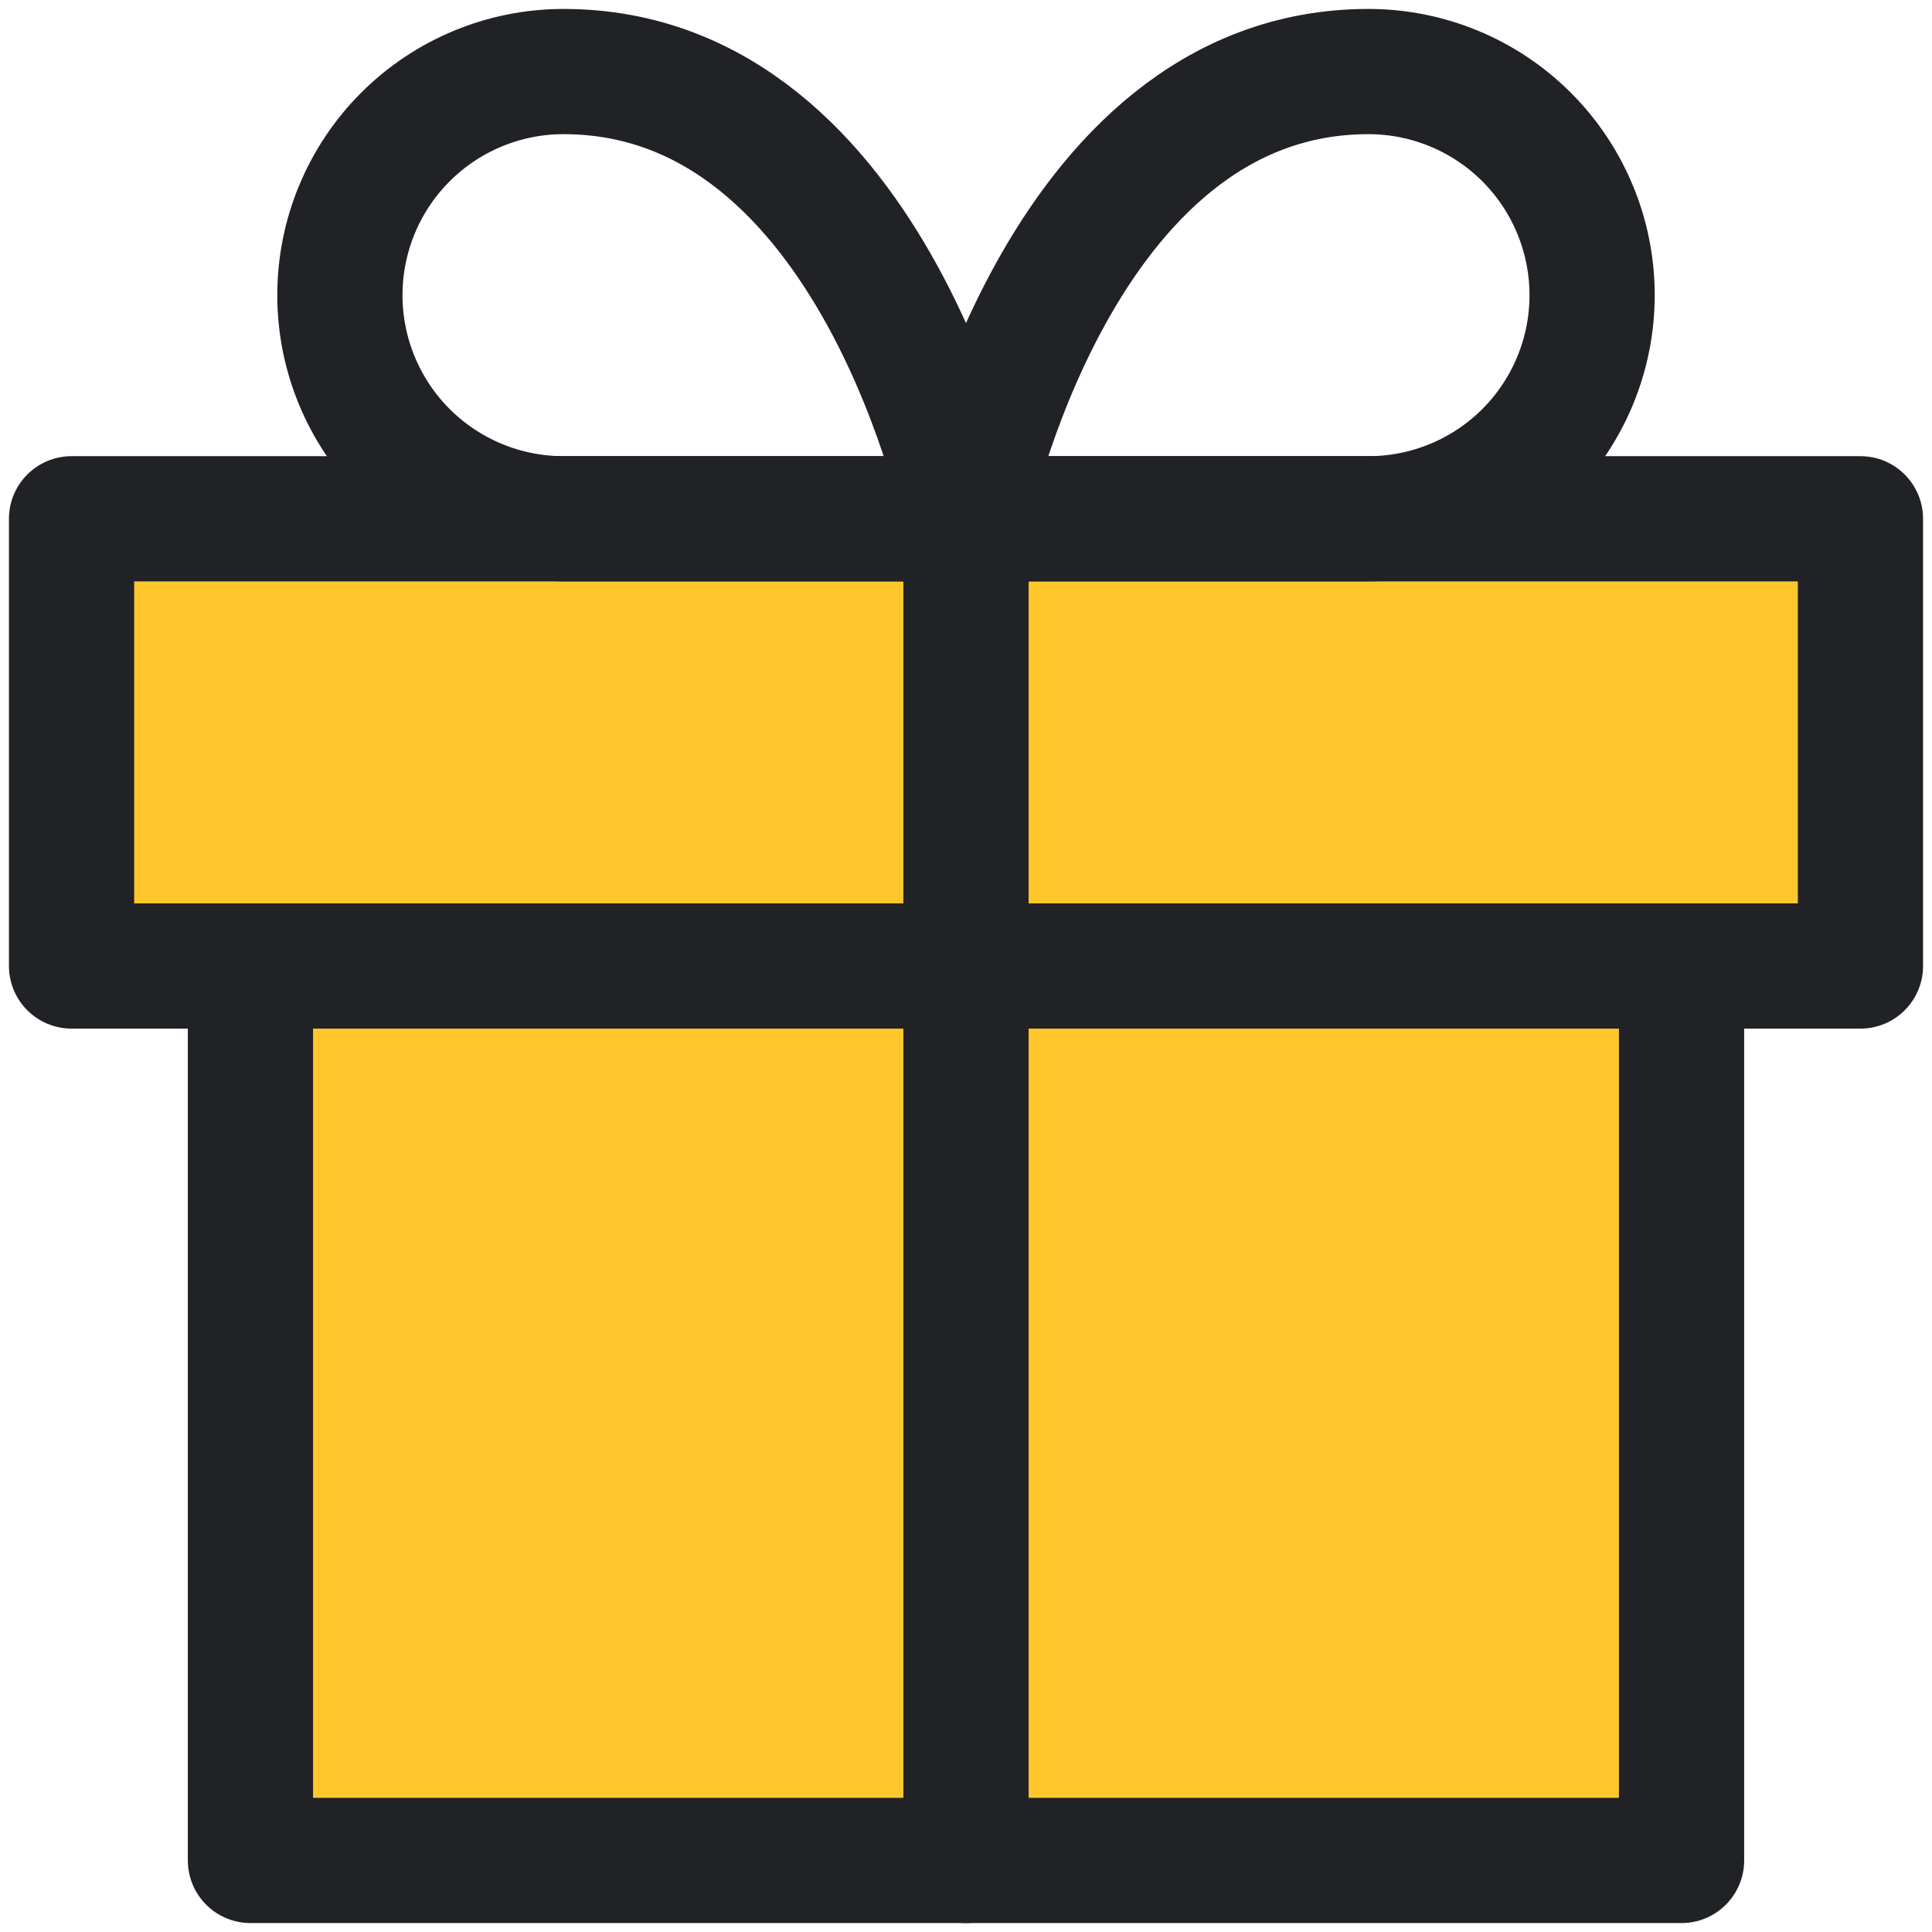
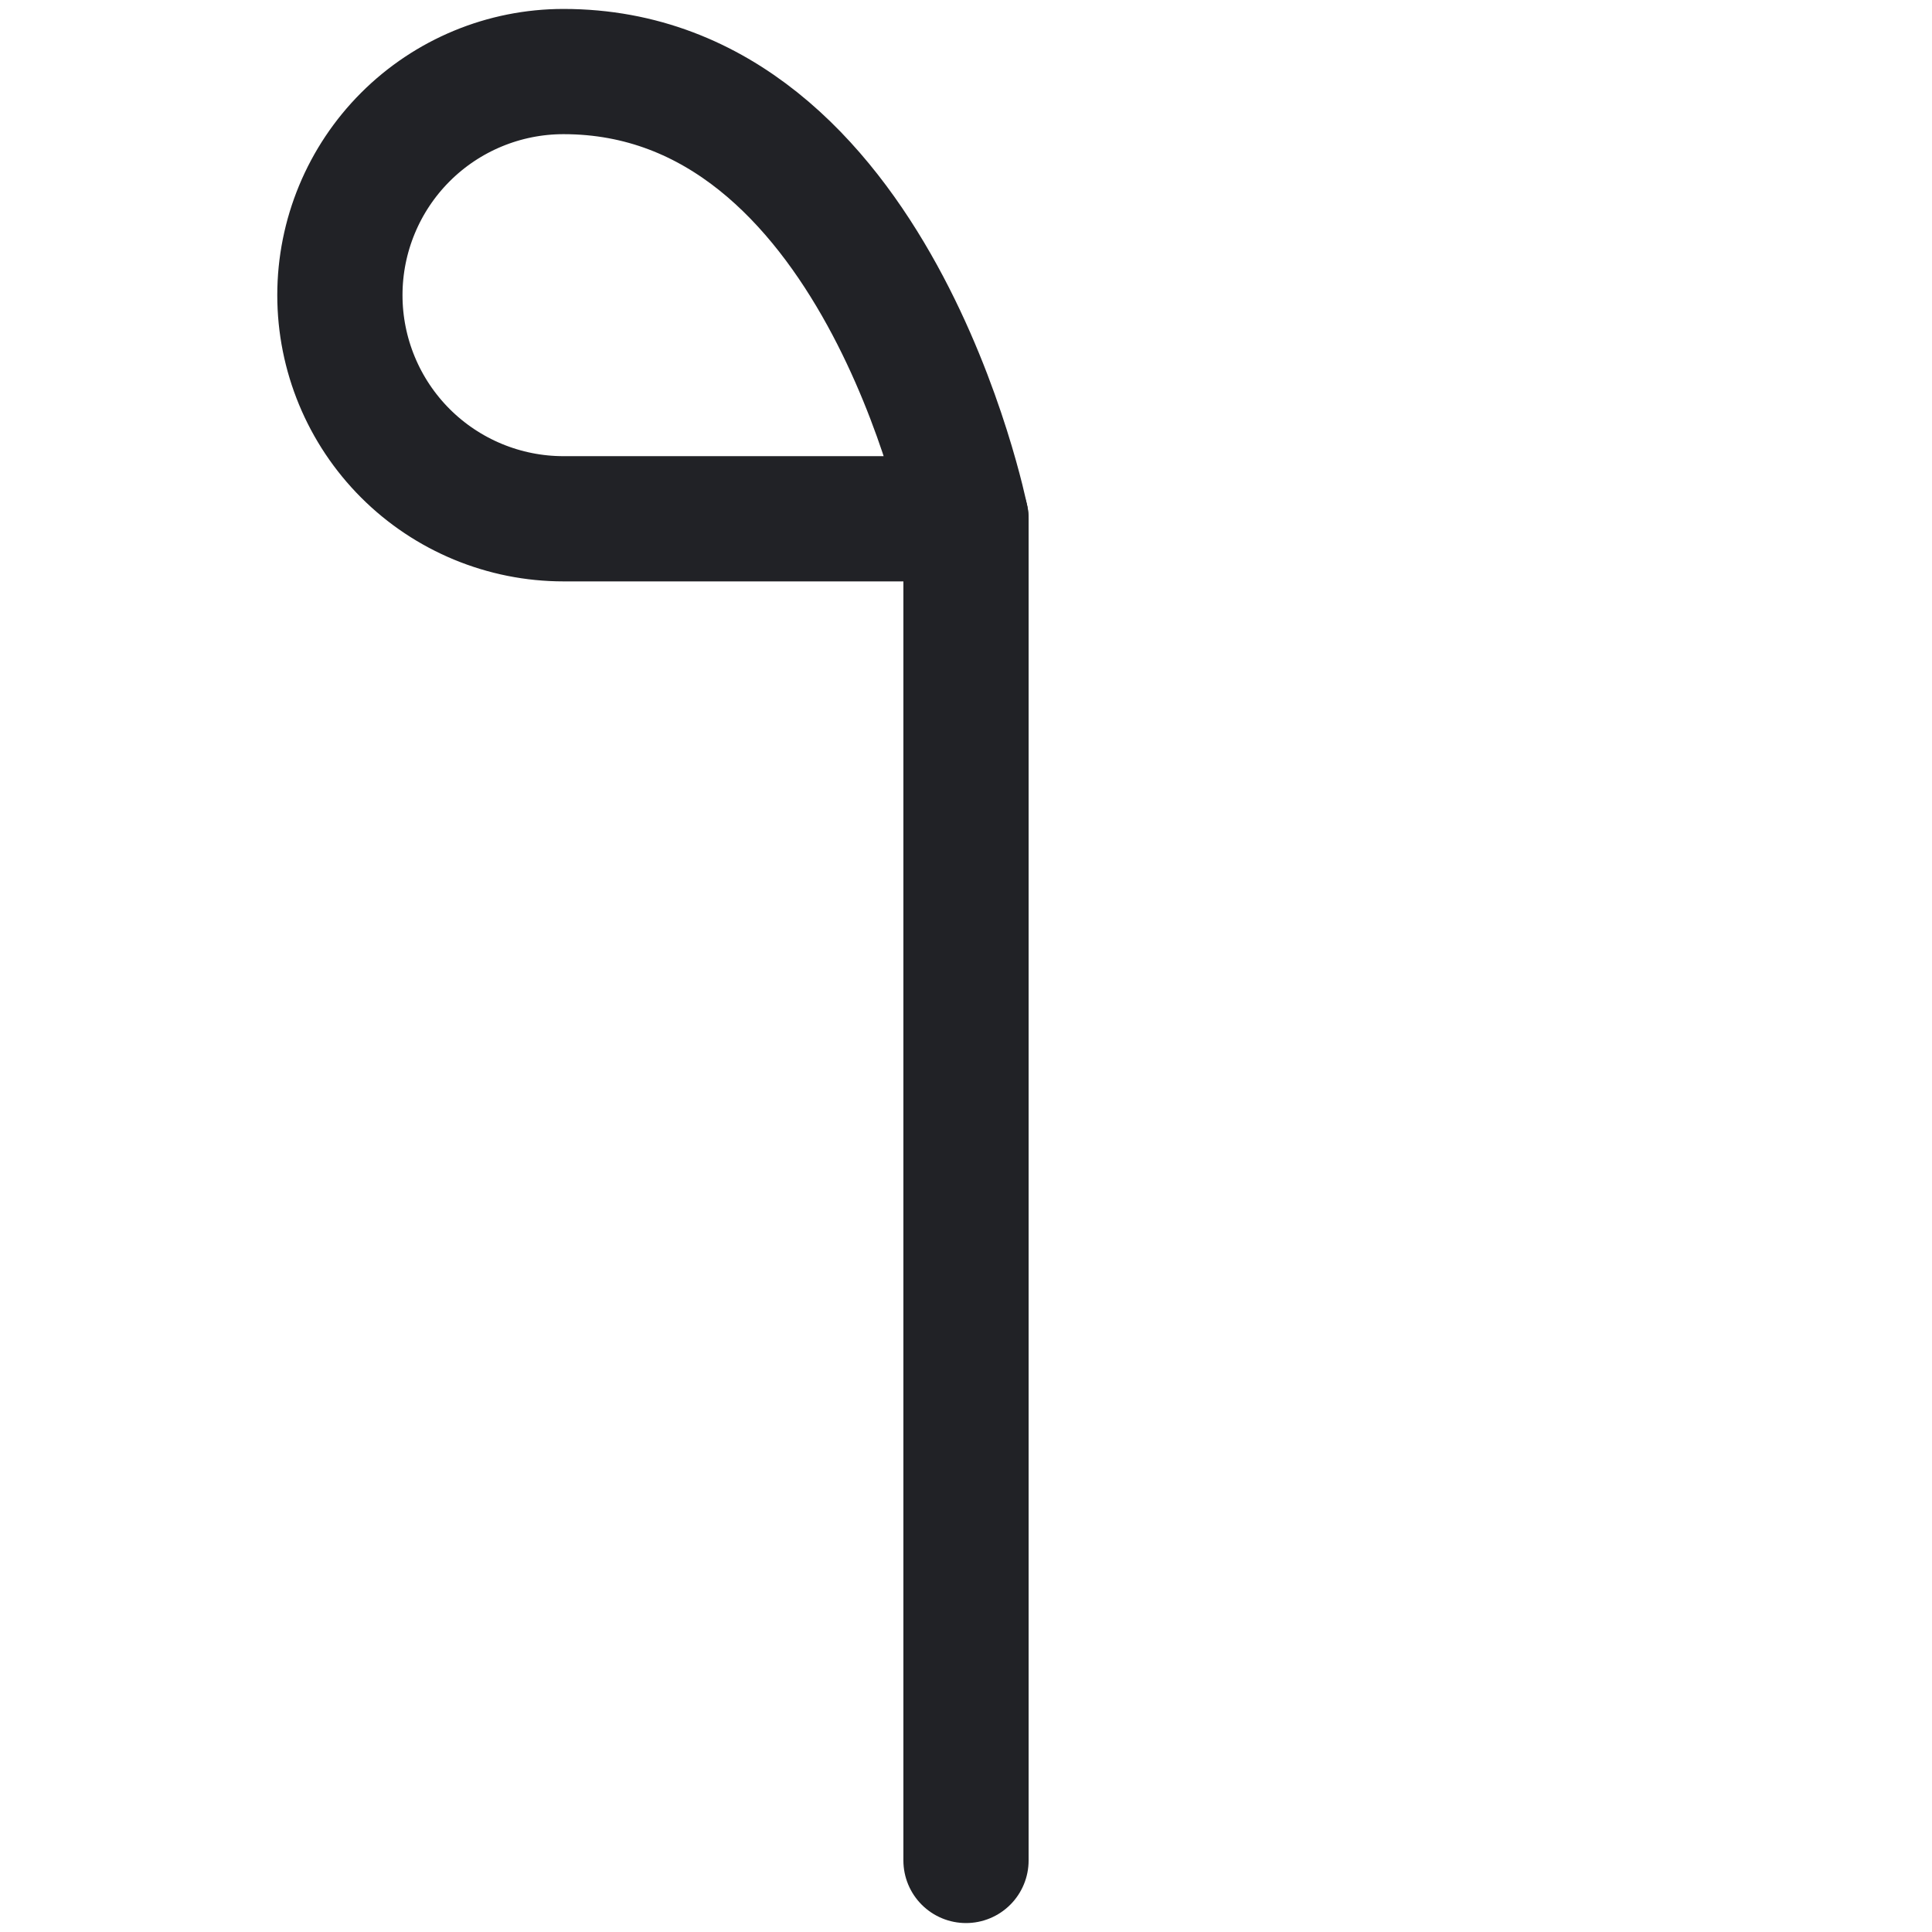
<svg xmlns="http://www.w3.org/2000/svg" width="108" height="108" viewBox="0 0 108 108" fill="none">
-   <path d="M94 54V104H14V54" fill="#FFC72C" />
-   <path d="M94 54V104H14V54" stroke="#212226" stroke-width="7" stroke-linecap="round" stroke-linejoin="round" />
-   <path d="M104 29H4V54H104V29Z" fill="#FFC72C" stroke="#212226" stroke-width="7" stroke-linecap="round" stroke-linejoin="round" />
  <path d="M54 104V29" stroke="#212226" stroke-width="7" stroke-linecap="round" stroke-linejoin="round" />
  <path d="M54 29H31.5C28.185 29 25.005 27.683 22.661 25.339C20.317 22.995 19 19.815 19 16.5C19 13.185 20.317 10.005 22.661 7.661C25.005 5.317 28.185 4 31.5 4C49 4 54 29 54 29Z" stroke="#212226" stroke-width="7" stroke-linecap="round" stroke-linejoin="round" />
-   <path d="M54 29H76.5C79.815 29 82.995 27.683 85.339 25.339C87.683 22.995 89 19.815 89 16.5C89 13.185 87.683 10.005 85.339 7.661C82.995 5.317 79.815 4 76.5 4C59 4 54 29 54 29Z" stroke="#212226" stroke-width="7" stroke-linecap="round" stroke-linejoin="round" />
</svg>